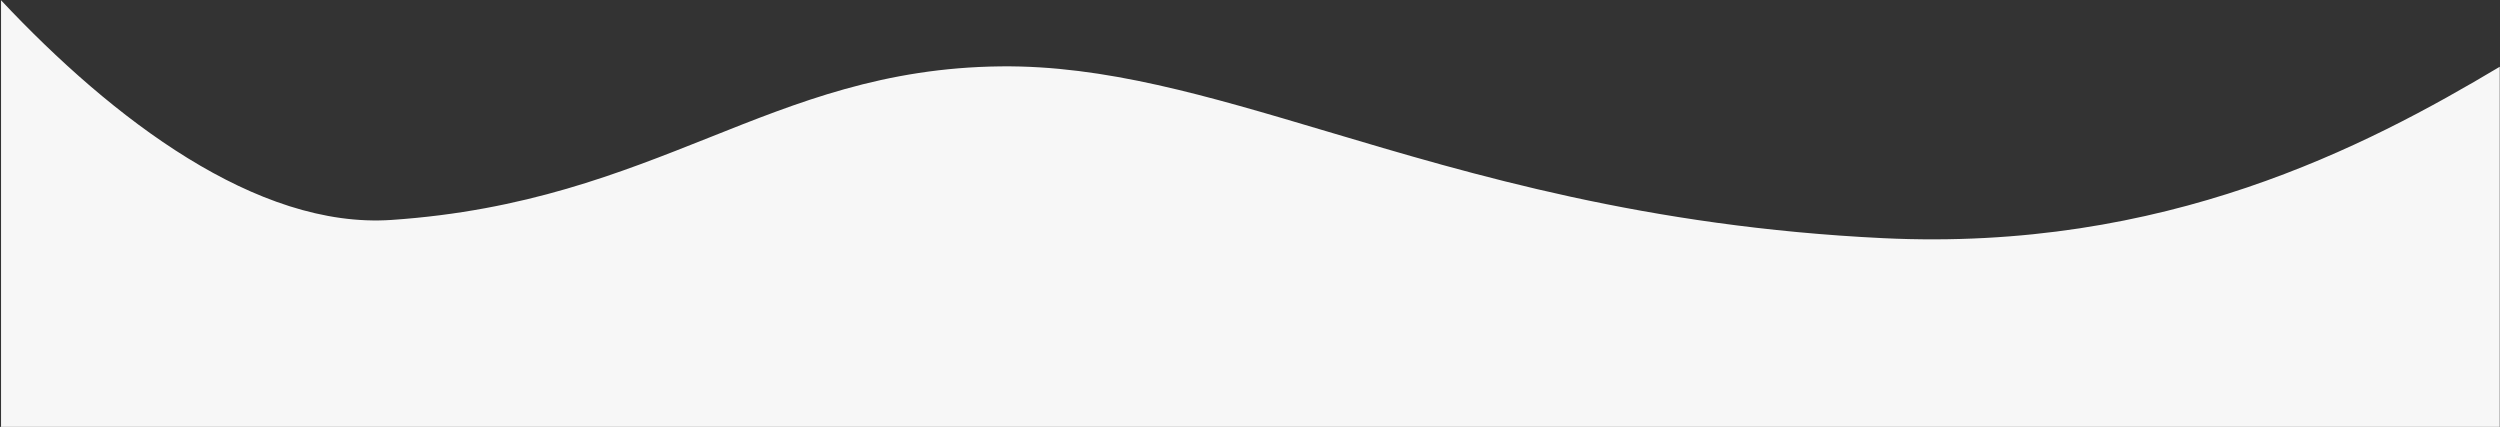
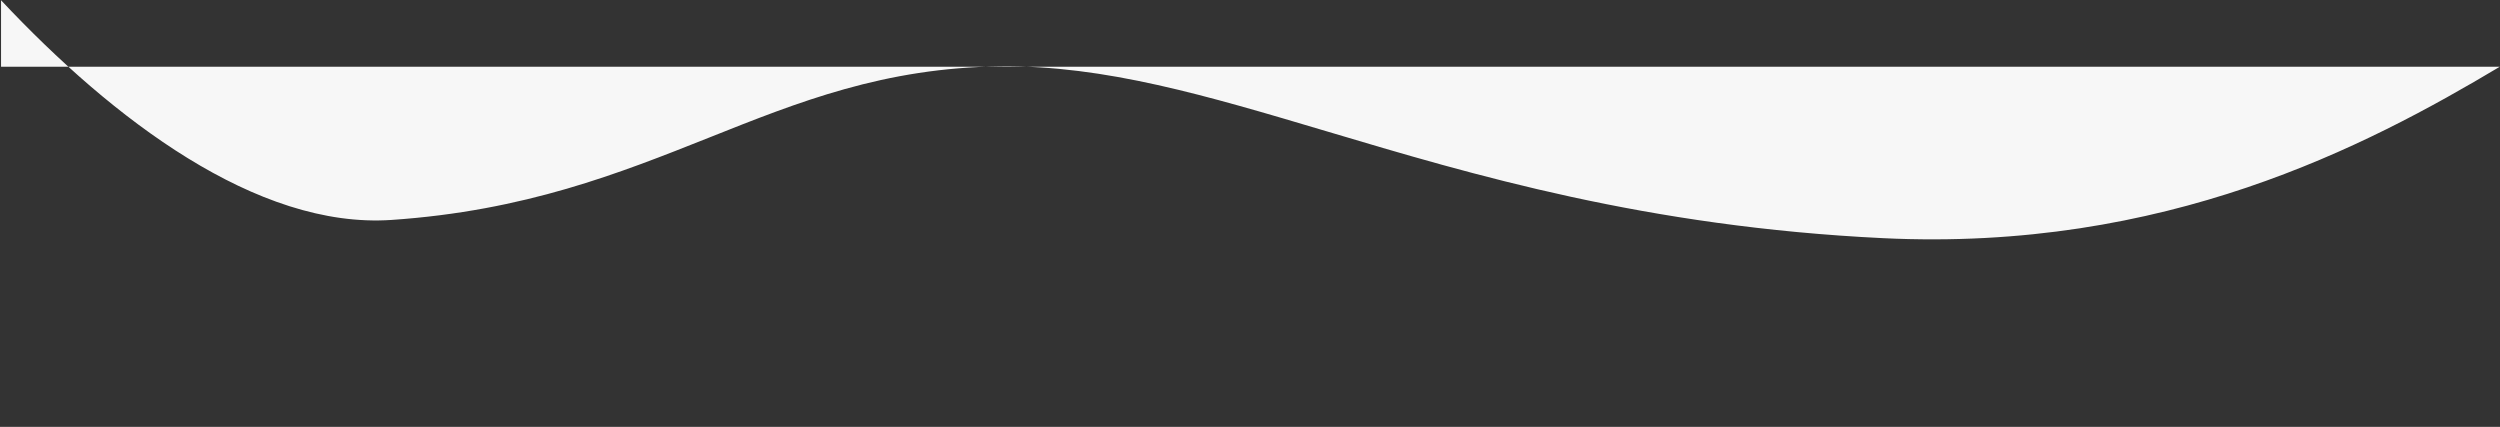
<svg xmlns="http://www.w3.org/2000/svg" id="Layer_1" x="0px" y="0px" viewBox="0 0 1921 328" style="enable-background:new 0 0 1921 328;" xml:space="preserve">
  <rect x="0" y="0" width="1921" height="328" fill="#333333" stroke="none" />
  <style type="text/css">	.st0{fill-rule:evenodd;clip-rule:evenodd;fill:#F7F7F7;}</style>
-   <path class="st0" d="M1920.8,51.3c-102.7,61.3-257.3,142.2-474,131.7c-181.6-8.8-314.7-48.5-427.4-82.1 C927.3,73.5,848.9,50.1,768.8,51c-89.3,1-154.9,27.2-224.1,54.8C475.8,133.2,403.5,162,300.8,169C197.5,176,86.7,91.7,0.8,0.2V328 h1920V51.3z" />
+   <path class="st0" d="M1920.8,51.3c-102.7,61.3-257.3,142.2-474,131.7c-181.6-8.8-314.7-48.5-427.4-82.1 C927.3,73.5,848.9,50.1,768.8,51c-89.3,1-154.9,27.2-224.1,54.8C475.8,133.2,403.5,162,300.8,169C197.5,176,86.7,91.7,0.8,0.2V328 V51.3z" />
</svg>